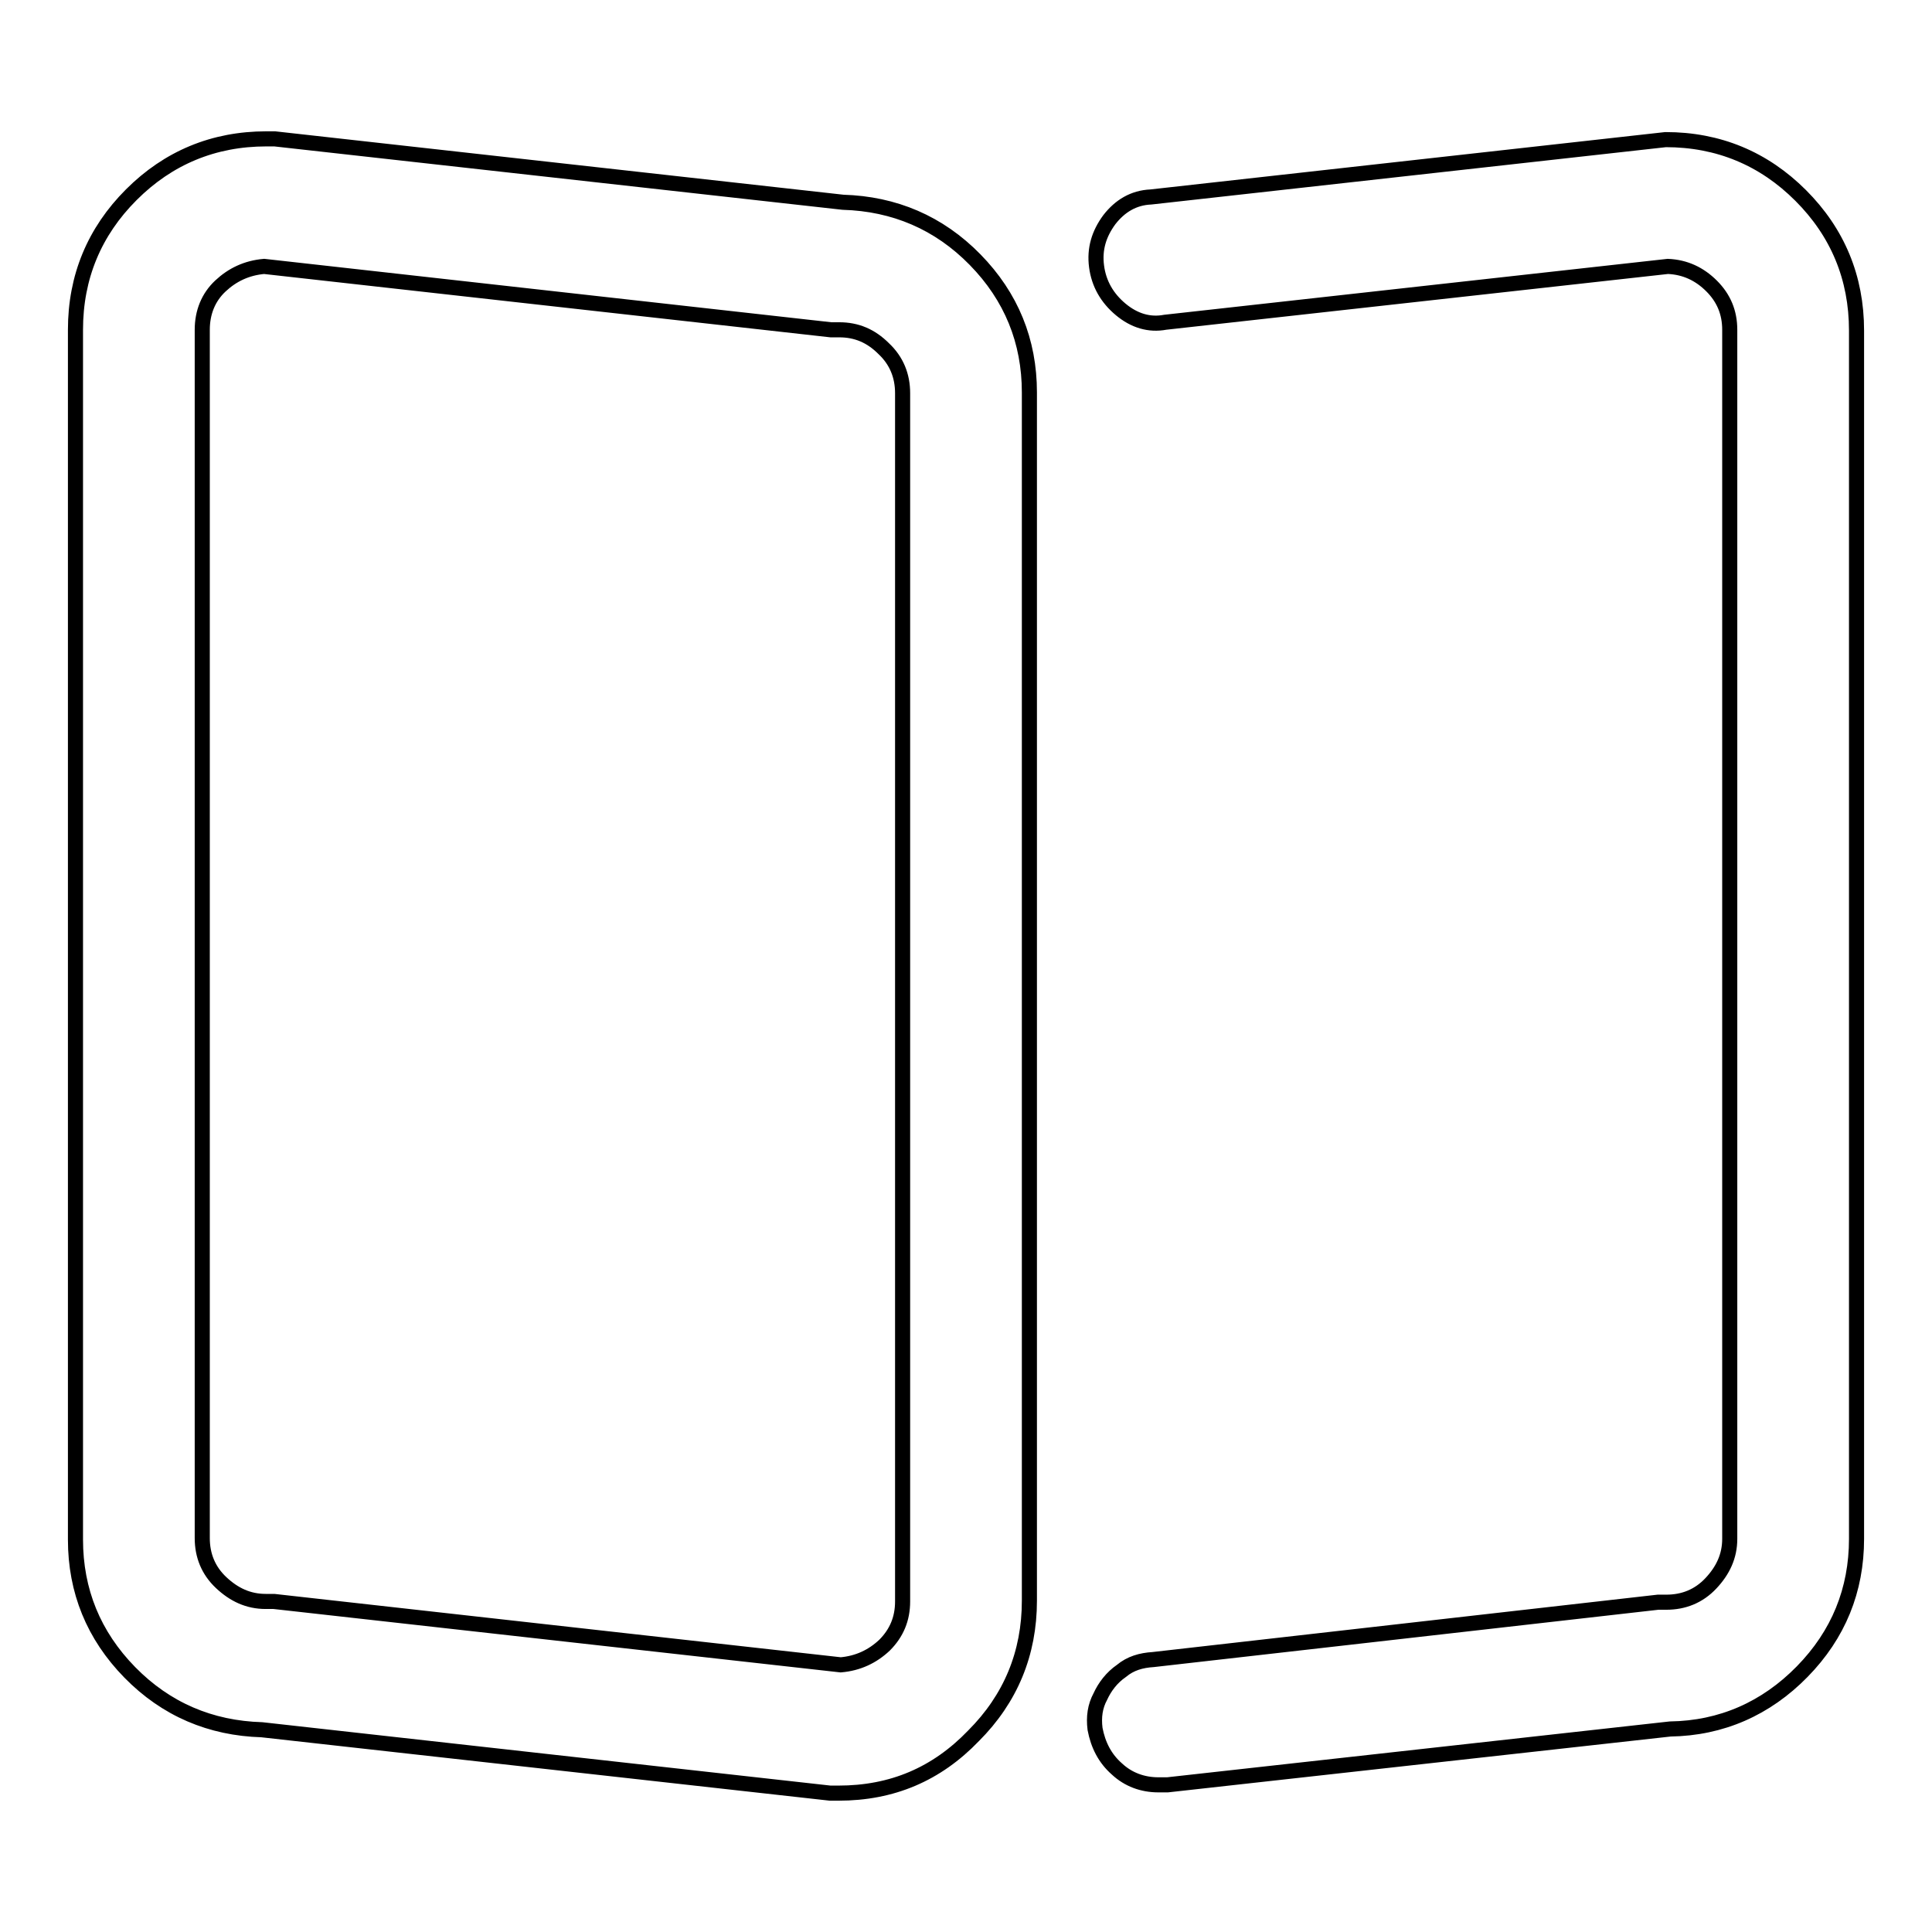
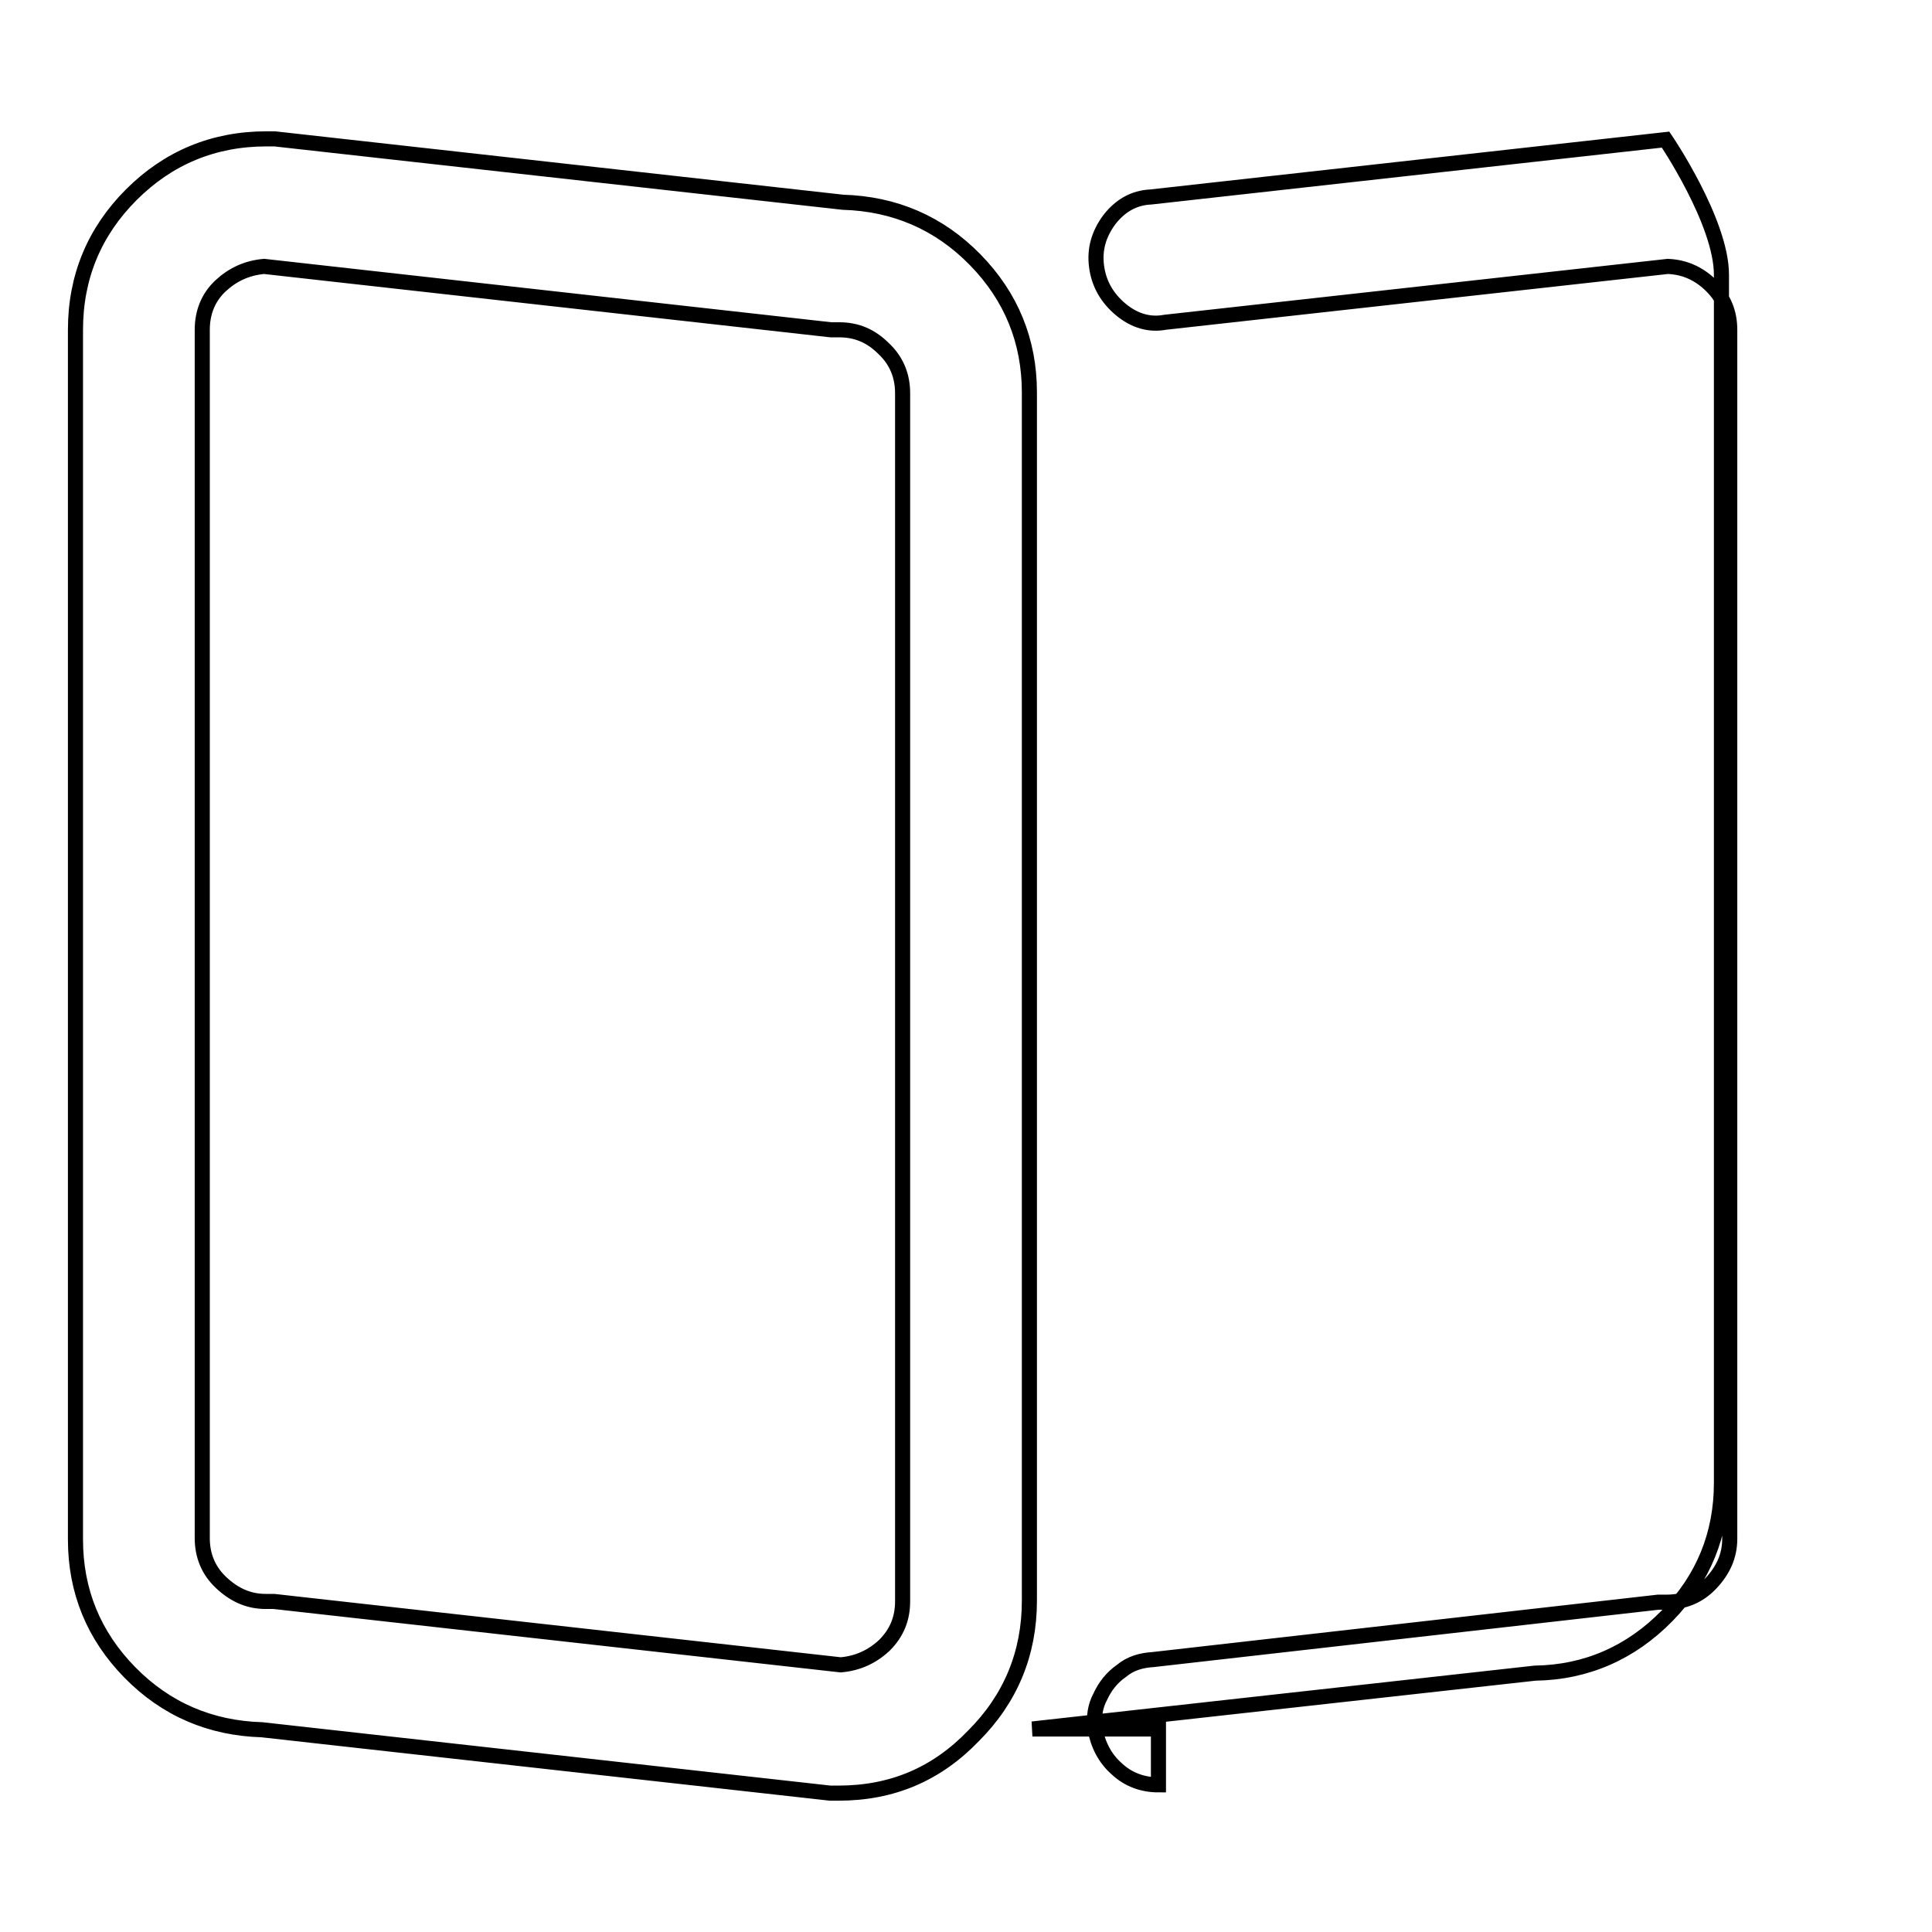
<svg xmlns="http://www.w3.org/2000/svg" version="1.1" x="0px" y="0px" viewBox="0 0 256 256" enable-background="new 0 0 256 256" xml:space="preserve">
  <g>
-     <path stroke-width="2" fill-opacity="0" stroke="#000000" d="M111.1,237.6h-1.1l-75.3-8.4c-6.8-0.2-12.7-2.7-17.5-7.6c-4.8-4.9-7.2-10.8-7.2-17.6V43.7 c0-7,2.5-13,7.4-17.9s10.9-7.4,17.9-7.4h1.1l75.3,8.4c6.8,0.2,12.7,2.7,17.5,7.6c4.8,4.9,7.2,10.8,7.2,17.6v160.1 c0,7-2.5,13-7.4,17.9C124.1,235.1,118.2,237.6,111.1,237.6L111.1,237.6z M35,35.3c-2.3,0.2-4.2,1.1-5.8,2.6s-2.4,3.5-2.4,5.8v160.1 c0,2.3,0.8,4.3,2.5,5.9s3.6,2.5,5.9,2.5h1.1l75.1,8.4c2.3-0.2,4.2-1.1,5.8-2.6c1.6-1.6,2.4-3.5,2.4-5.8V52.1c0-2.3-0.8-4.3-2.5-5.9 c-1.7-1.7-3.6-2.5-5.9-2.5h-1.1L35,35.3z M153.5,236.5c-2.1,0-4-0.7-5.5-2.1c-1.6-1.4-2.5-3.2-2.9-5.3c-0.2-1.6,0-3,0.7-4.3 c0.6-1.3,1.5-2.5,2.8-3.4c1.2-1,2.6-1.4,4.2-1.5l66.9-7.6h1.1c2.3,0,4.3-0.8,5.9-2.5s2.5-3.6,2.5-5.9V43.7c0-2.3-0.8-4.2-2.4-5.8 s-3.5-2.5-5.8-2.6l-66.6,7.4c-2.1,0.4-4.1-0.2-5.9-1.7c-1.8-1.5-2.9-3.4-3.2-5.7s0.3-4.3,1.7-6.2c1.4-1.8,3.2-2.9,5.5-3l68.2-7.6 c7,0,13,2.5,17.9,7.4s7.4,10.9,7.4,17.9v160.1c0,6.8-2.4,12.7-7.2,17.6s-10.7,7.5-17.5,7.6l-66.6,7.4H153.5L153.5,236.5z" />
+     <path stroke-width="2" fill-opacity="0" stroke="#000000" d="M111.1,237.6h-1.1l-75.3-8.4c-6.8-0.2-12.7-2.7-17.5-7.6c-4.8-4.9-7.2-10.8-7.2-17.6V43.7 c0-7,2.5-13,7.4-17.9s10.9-7.4,17.9-7.4h1.1l75.3,8.4c6.8,0.2,12.7,2.7,17.5,7.6c4.8,4.9,7.2,10.8,7.2,17.6v160.1 c0,7-2.5,13-7.4,17.9C124.1,235.1,118.2,237.6,111.1,237.6L111.1,237.6z M35,35.3c-2.3,0.2-4.2,1.1-5.8,2.6s-2.4,3.5-2.4,5.8v160.1 c0,2.3,0.8,4.3,2.5,5.9s3.6,2.5,5.9,2.5h1.1l75.1,8.4c2.3-0.2,4.2-1.1,5.8-2.6c1.6-1.6,2.4-3.5,2.4-5.8V52.1c0-2.3-0.8-4.3-2.5-5.9 c-1.7-1.7-3.6-2.5-5.9-2.5h-1.1L35,35.3z M153.5,236.5c-2.1,0-4-0.7-5.5-2.1c-1.6-1.4-2.5-3.2-2.9-5.3c-0.2-1.6,0-3,0.7-4.3 c0.6-1.3,1.5-2.5,2.8-3.4c1.2-1,2.6-1.4,4.2-1.5l66.9-7.6h1.1c2.3,0,4.3-0.8,5.9-2.5s2.5-3.6,2.5-5.9V43.7c0-2.3-0.8-4.2-2.4-5.8 s-3.5-2.5-5.8-2.6l-66.6,7.4c-2.1,0.4-4.1-0.2-5.9-1.7c-1.8-1.5-2.9-3.4-3.2-5.7s0.3-4.3,1.7-6.2c1.4-1.8,3.2-2.9,5.5-3l68.2-7.6 s7.4,10.9,7.4,17.9v160.1c0,6.8-2.4,12.7-7.2,17.6s-10.7,7.5-17.5,7.6l-66.6,7.4H153.5L153.5,236.5z" />
  </g>
</svg>